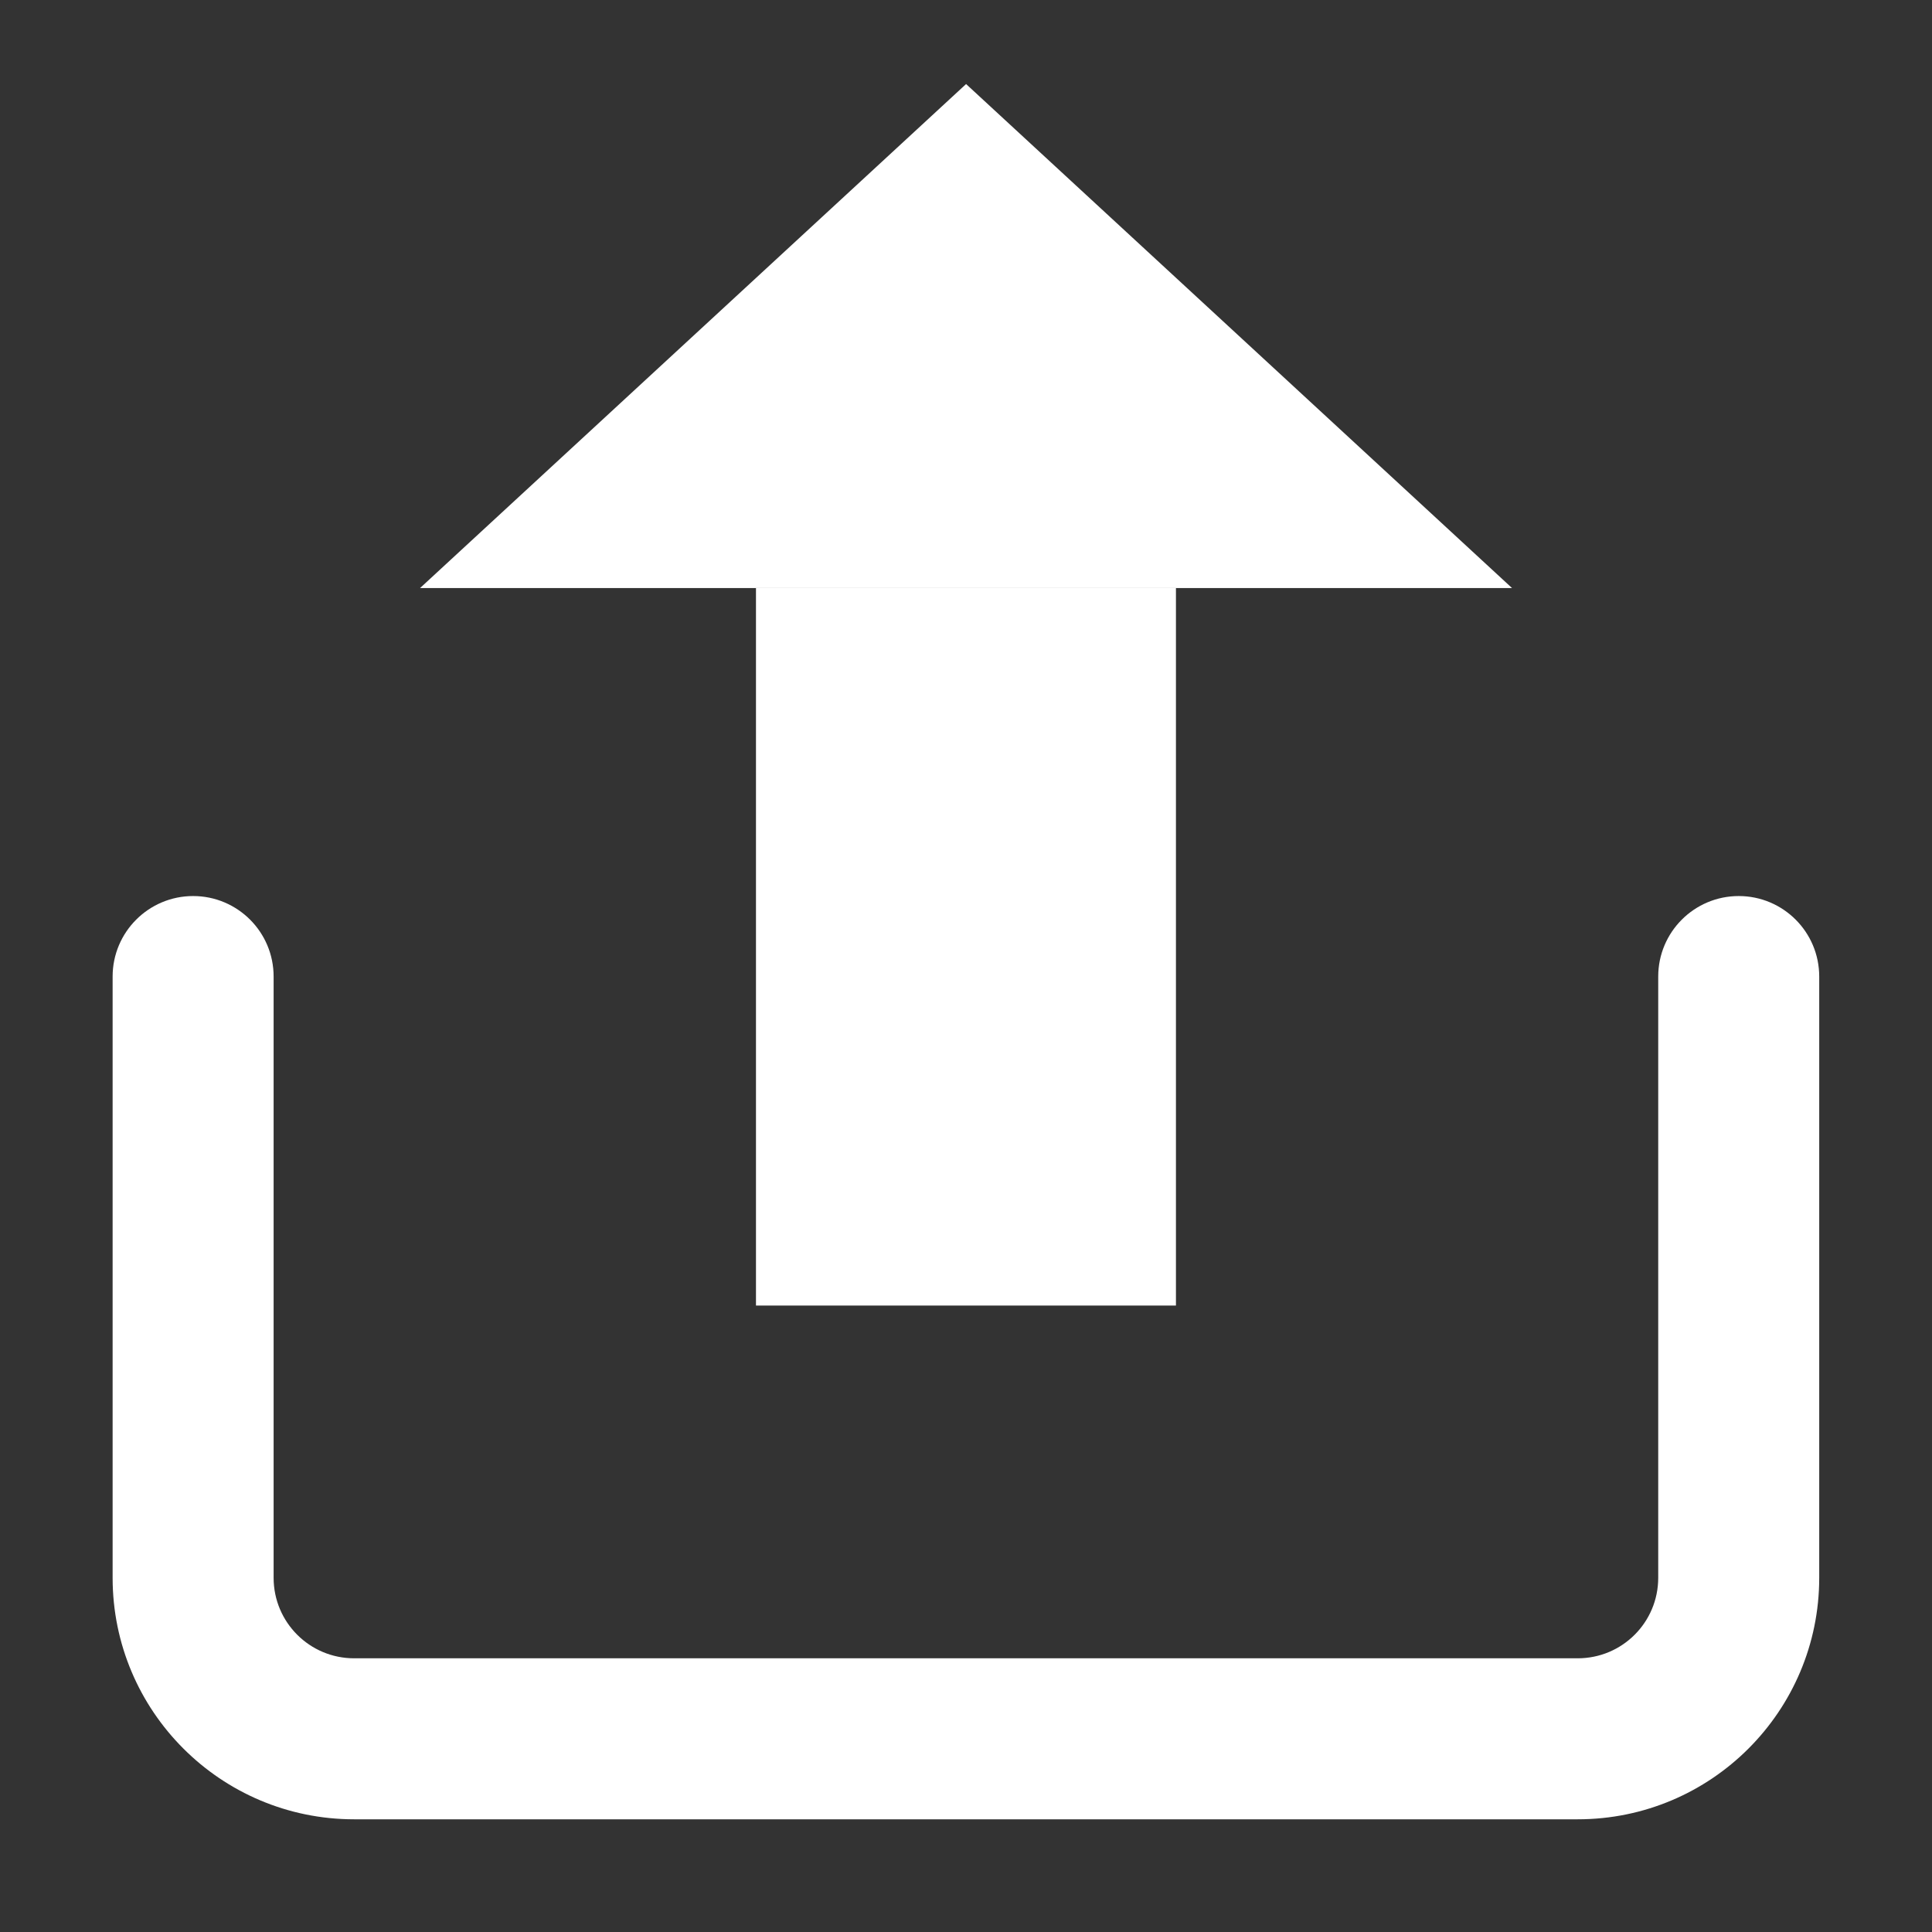
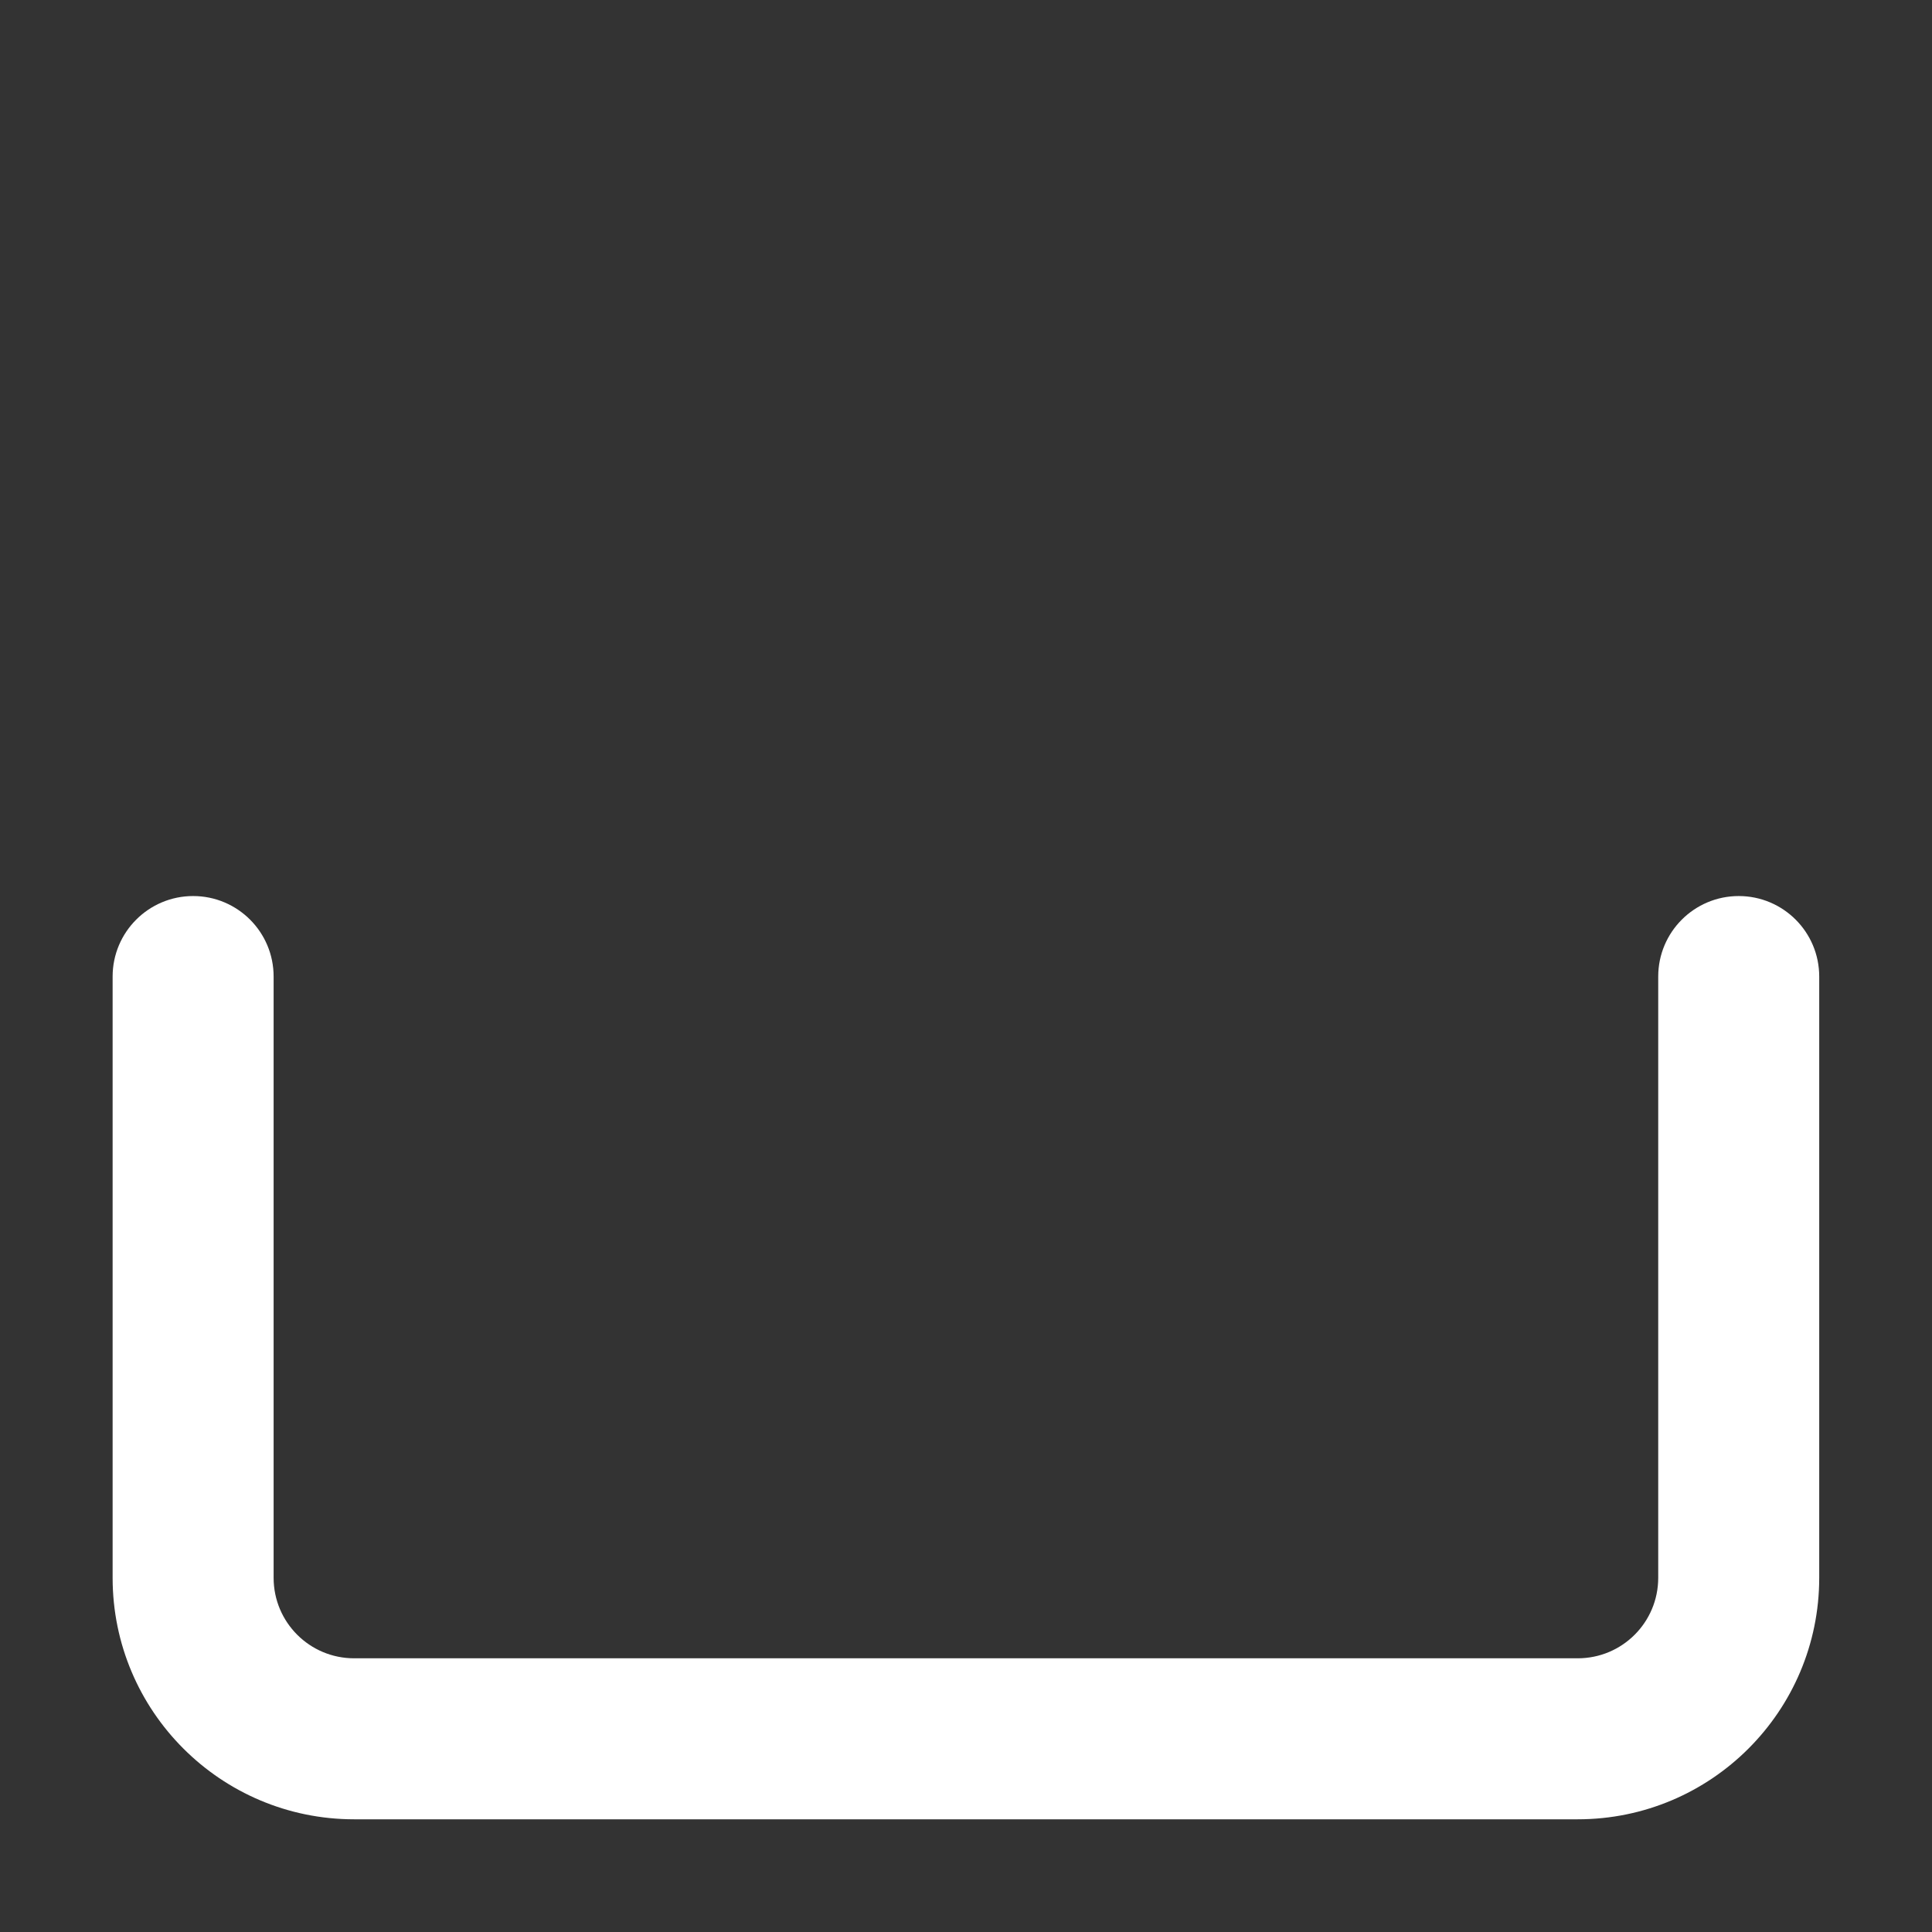
<svg xmlns="http://www.w3.org/2000/svg" width="24" height="24" viewBox="0 0 24 24" fill="none">
  <rect x="0" y="0" width="24" height="24" fill="#333333" stroke="none" />
-   <path d="M3.399 12.131C3.399 11.579 2.952 11.131 2.399 11.131C1.847 11.131 1.399 11.579 1.399 12.131H3.399ZM22.599 12.131C22.599 11.579 22.152 11.131 21.599 11.131C21.047 11.131 20.599 11.579 20.599 12.131H22.599ZM1.399 12.131V19.6H3.399V12.131H1.399ZM4.399 22.6H19.599V20.6H4.399V22.6ZM22.599 19.6V12.131H20.599V19.6H22.599ZM19.599 22.6C21.256 22.6 22.599 21.257 22.599 19.6H20.599C20.599 20.153 20.152 20.6 19.599 20.6V22.6ZM1.399 19.6C1.399 21.257 2.743 22.6 4.399 22.6V20.6C3.847 20.6 3.399 20.153 3.399 19.6H1.399Z" fill="white" />
-   <path d="M14.608 7.305H9.391V16.218H14.608V7.305Z" fill="white" />
-   <path d="M12.001 1.044L18.783 7.305H5.218L12.001 1.044Z" fill="white" />
+   <path d="M3.399 12.131C3.399 11.579 2.952 11.131 2.399 11.131C1.847 11.131 1.399 11.579 1.399 12.131ZM22.599 12.131C22.599 11.579 22.152 11.131 21.599 11.131C21.047 11.131 20.599 11.579 20.599 12.131H22.599ZM1.399 12.131V19.6H3.399V12.131H1.399ZM4.399 22.6H19.599V20.6H4.399V22.6ZM22.599 19.6V12.131H20.599V19.6H22.599ZM19.599 22.6C21.256 22.6 22.599 21.257 22.599 19.6H20.599C20.599 20.153 20.152 20.6 19.599 20.6V22.6ZM1.399 19.6C1.399 21.257 2.743 22.6 4.399 22.6V20.6C3.847 20.6 3.399 20.153 3.399 19.6H1.399Z" fill="white" />
</svg>